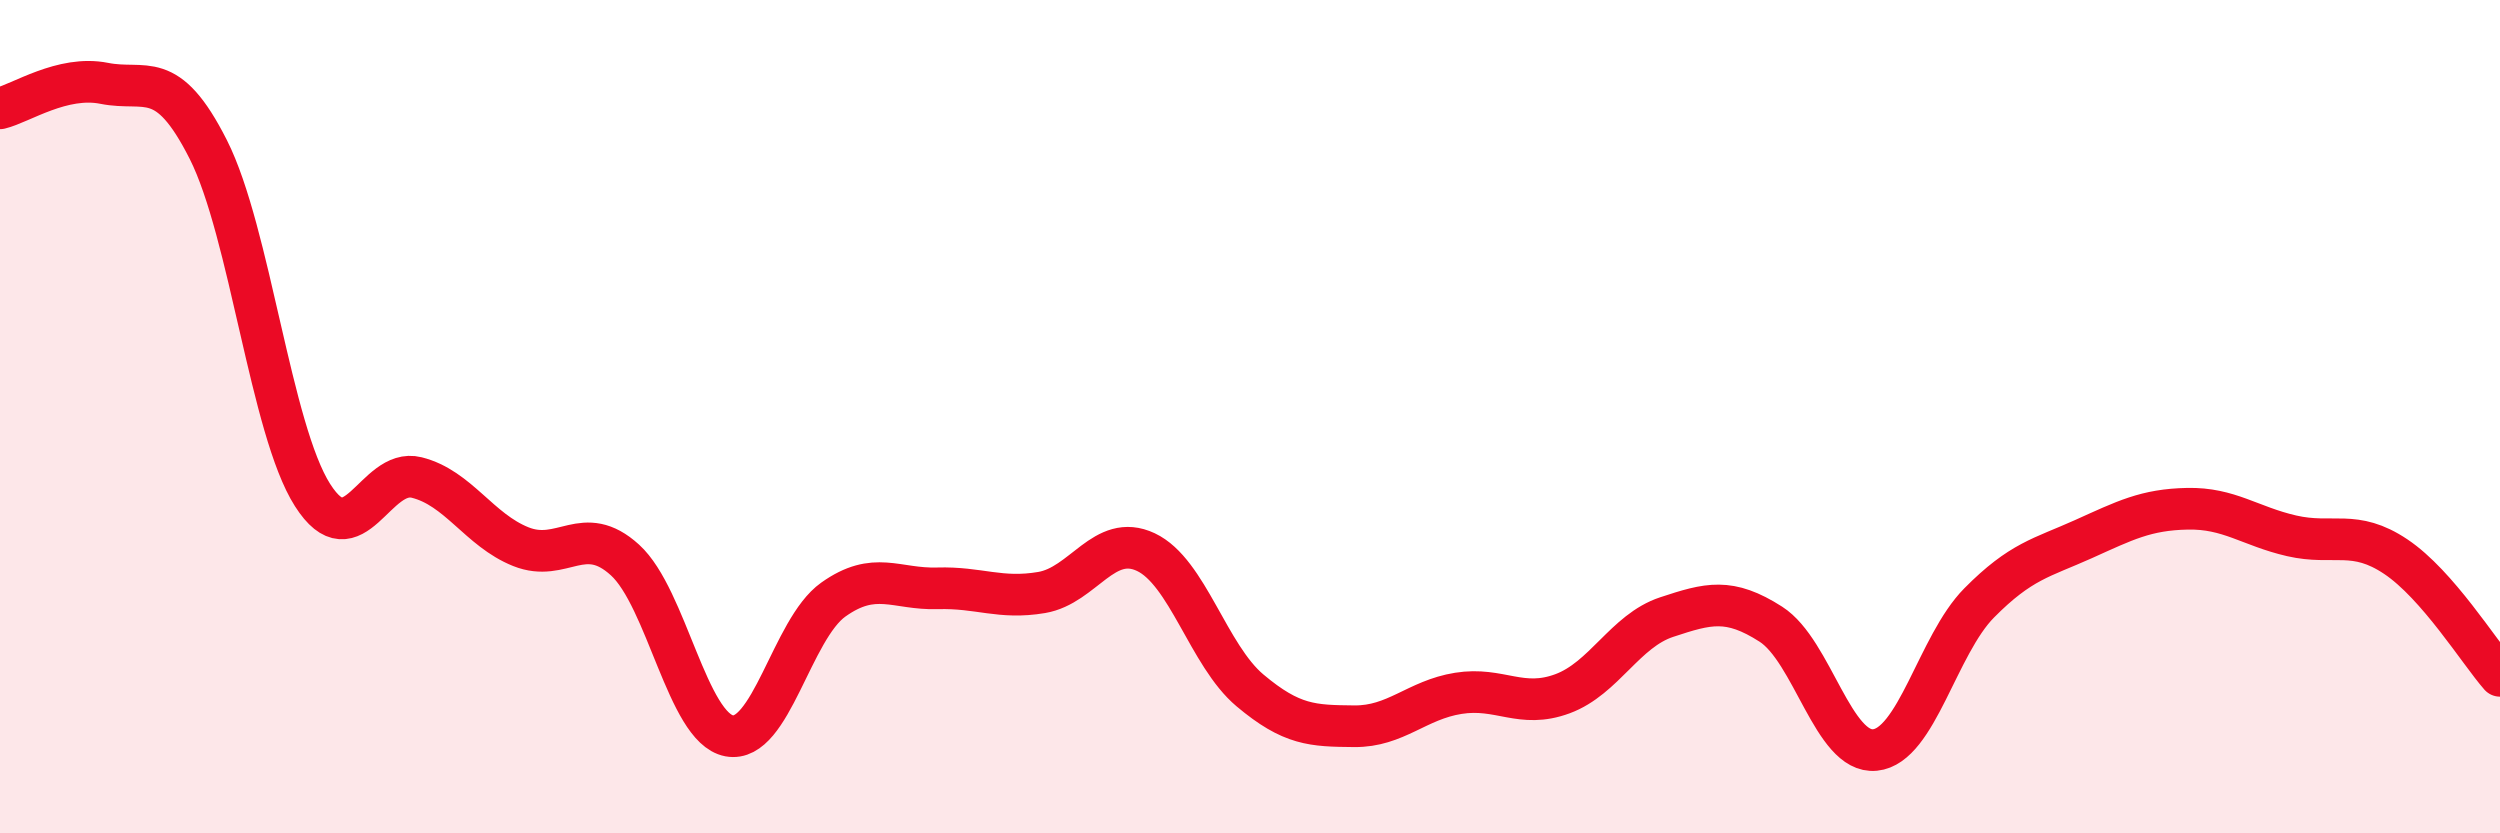
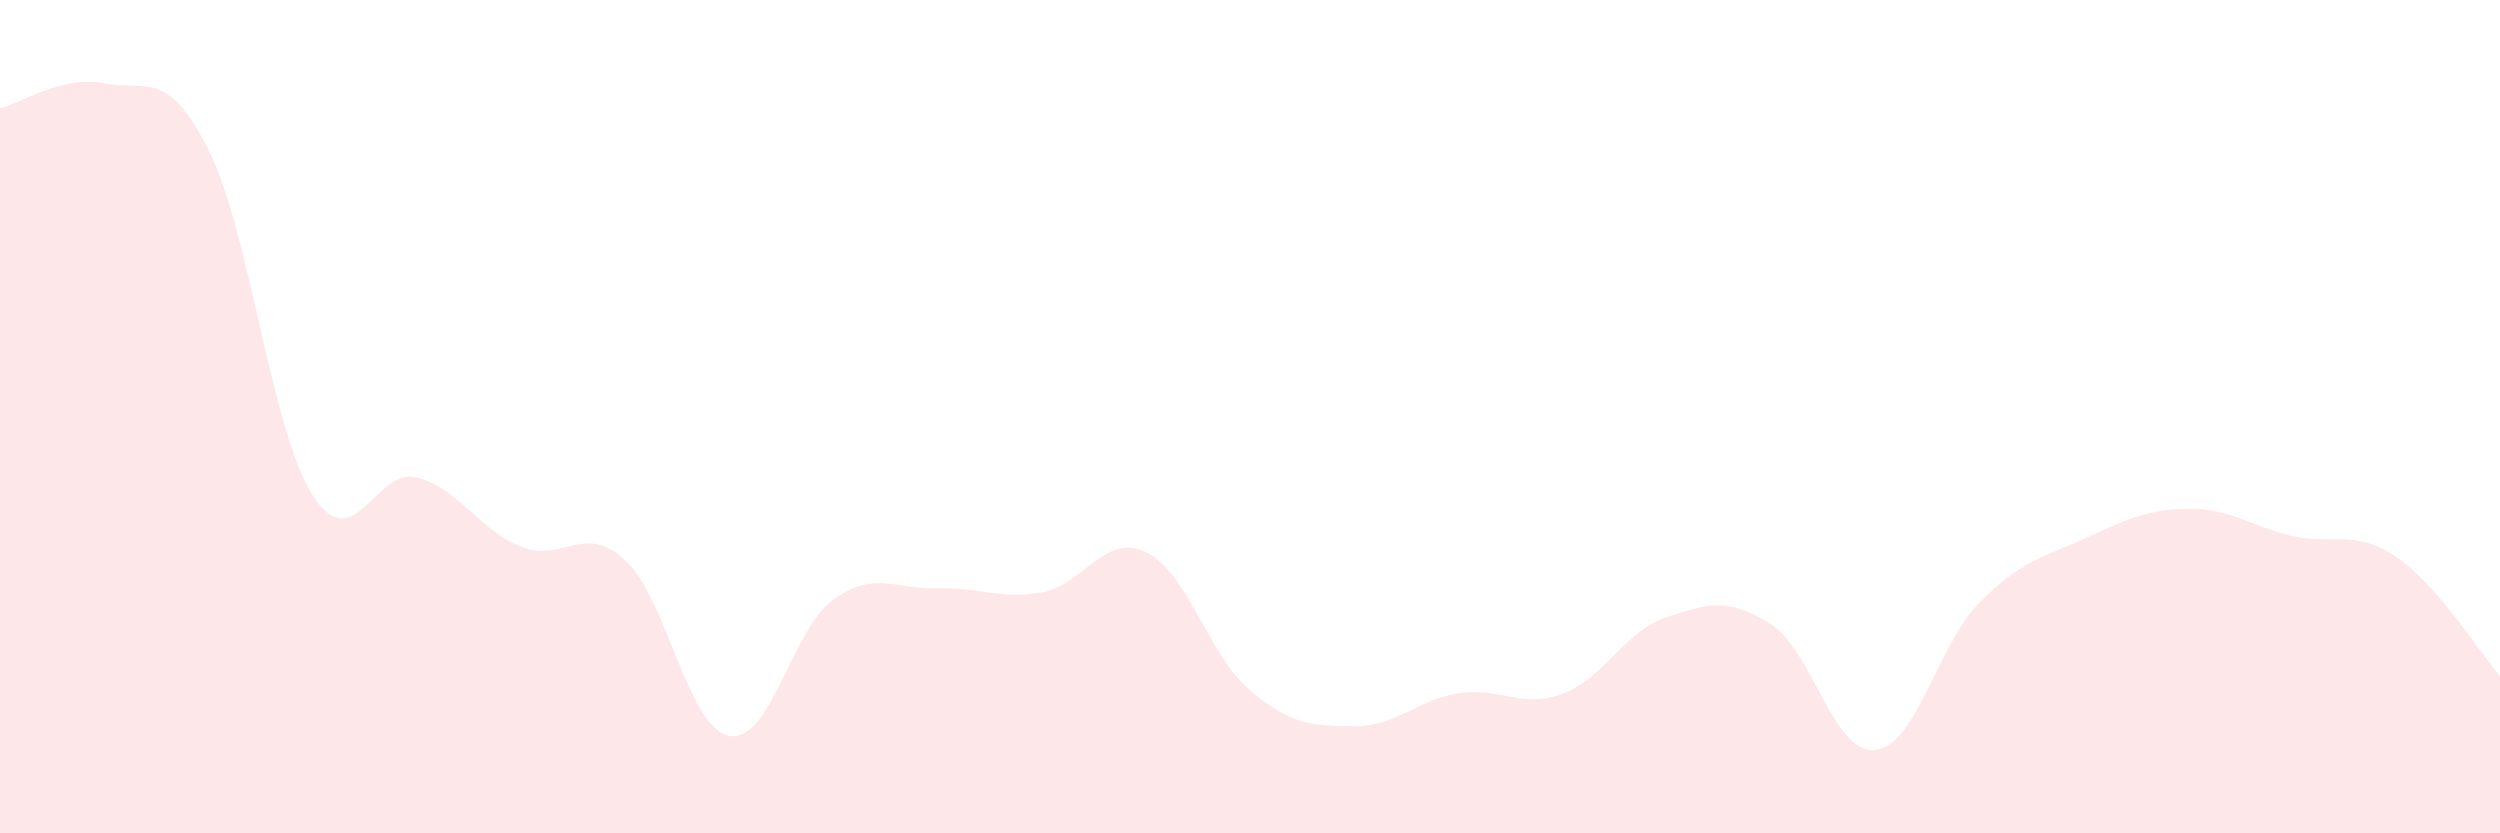
<svg xmlns="http://www.w3.org/2000/svg" width="60" height="20" viewBox="0 0 60 20">
  <path d="M 0,2.6 C 0.5,2.48 1.5,1.8 2.5,2 C 3.5,2.2 4,1.61 5,3.59 C 6,5.57 6.5,10.31 7.5,11.88 C 8.5,13.45 9,11.21 10,11.46 C 11,11.71 11.5,12.72 12.5,13.12 C 13.5,13.52 14,12.53 15,13.44 C 16,14.35 16.5,17.47 17.5,17.66 C 18.5,17.85 19,15.1 20,14.39 C 21,13.68 21.5,14.15 22.5,14.12 C 23.5,14.09 24,14.39 25,14.22 C 26,14.05 26.5,12.78 27.5,13.25 C 28.5,13.72 29,15.73 30,16.57 C 31,17.41 31.5,17.42 32.5,17.43 C 33.5,17.44 34,16.8 35,16.64 C 36,16.48 36.5,17.02 37.5,16.65 C 38.5,16.28 39,15.14 40,14.81 C 41,14.48 41.5,14.34 42.5,14.98 C 43.5,15.62 44,18.1 45,18 C 46,17.9 46.5,15.48 47.5,14.47 C 48.5,13.46 49,13.39 50,12.94 C 51,12.49 51.5,12.23 52.5,12.21 C 53.5,12.19 54,12.63 55,12.86 C 56,13.09 56.5,12.69 57.5,13.36 C 58.5,14.03 59.5,15.65 60,16.22L60 20L0 20Z" fill="#EB0A25" opacity="0.1" stroke-linecap="round" stroke-linejoin="round" />
-   <path d="M 0,2.6 C 0.5,2.48 1.5,1.8 2.5,2 C 3.5,2.2 4,1.61 5,3.59 C 6,5.57 6.5,10.31 7.5,11.88 C 8.5,13.45 9,11.21 10,11.46 C 11,11.71 11.5,12.72 12.5,13.12 C 13.5,13.52 14,12.53 15,13.44 C 16,14.35 16.5,17.47 17.5,17.66 C 18.5,17.85 19,15.1 20,14.39 C 21,13.68 21.5,14.15 22.5,14.12 C 23.5,14.09 24,14.39 25,14.22 C 26,14.05 26.5,12.78 27.5,13.25 C 28.5,13.72 29,15.73 30,16.57 C 31,17.41 31.5,17.42 32.5,17.43 C 33.5,17.44 34,16.8 35,16.64 C 36,16.48 36.5,17.02 37.5,16.65 C 38.5,16.28 39,15.14 40,14.81 C 41,14.48 41.5,14.34 42.5,14.98 C 43.5,15.62 44,18.1 45,18 C 46,17.9 46.5,15.48 47.5,14.47 C 48.5,13.46 49,13.39 50,12.94 C 51,12.49 51.5,12.23 52.5,12.21 C 53.5,12.19 54,12.63 55,12.86 C 56,13.09 56.5,12.69 57.5,13.36 C 58.5,14.03 59.5,15.65 60,16.22" stroke="#EB0A25" stroke-width="1" fill="none" stroke-linecap="round" stroke-linejoin="round" />
</svg>